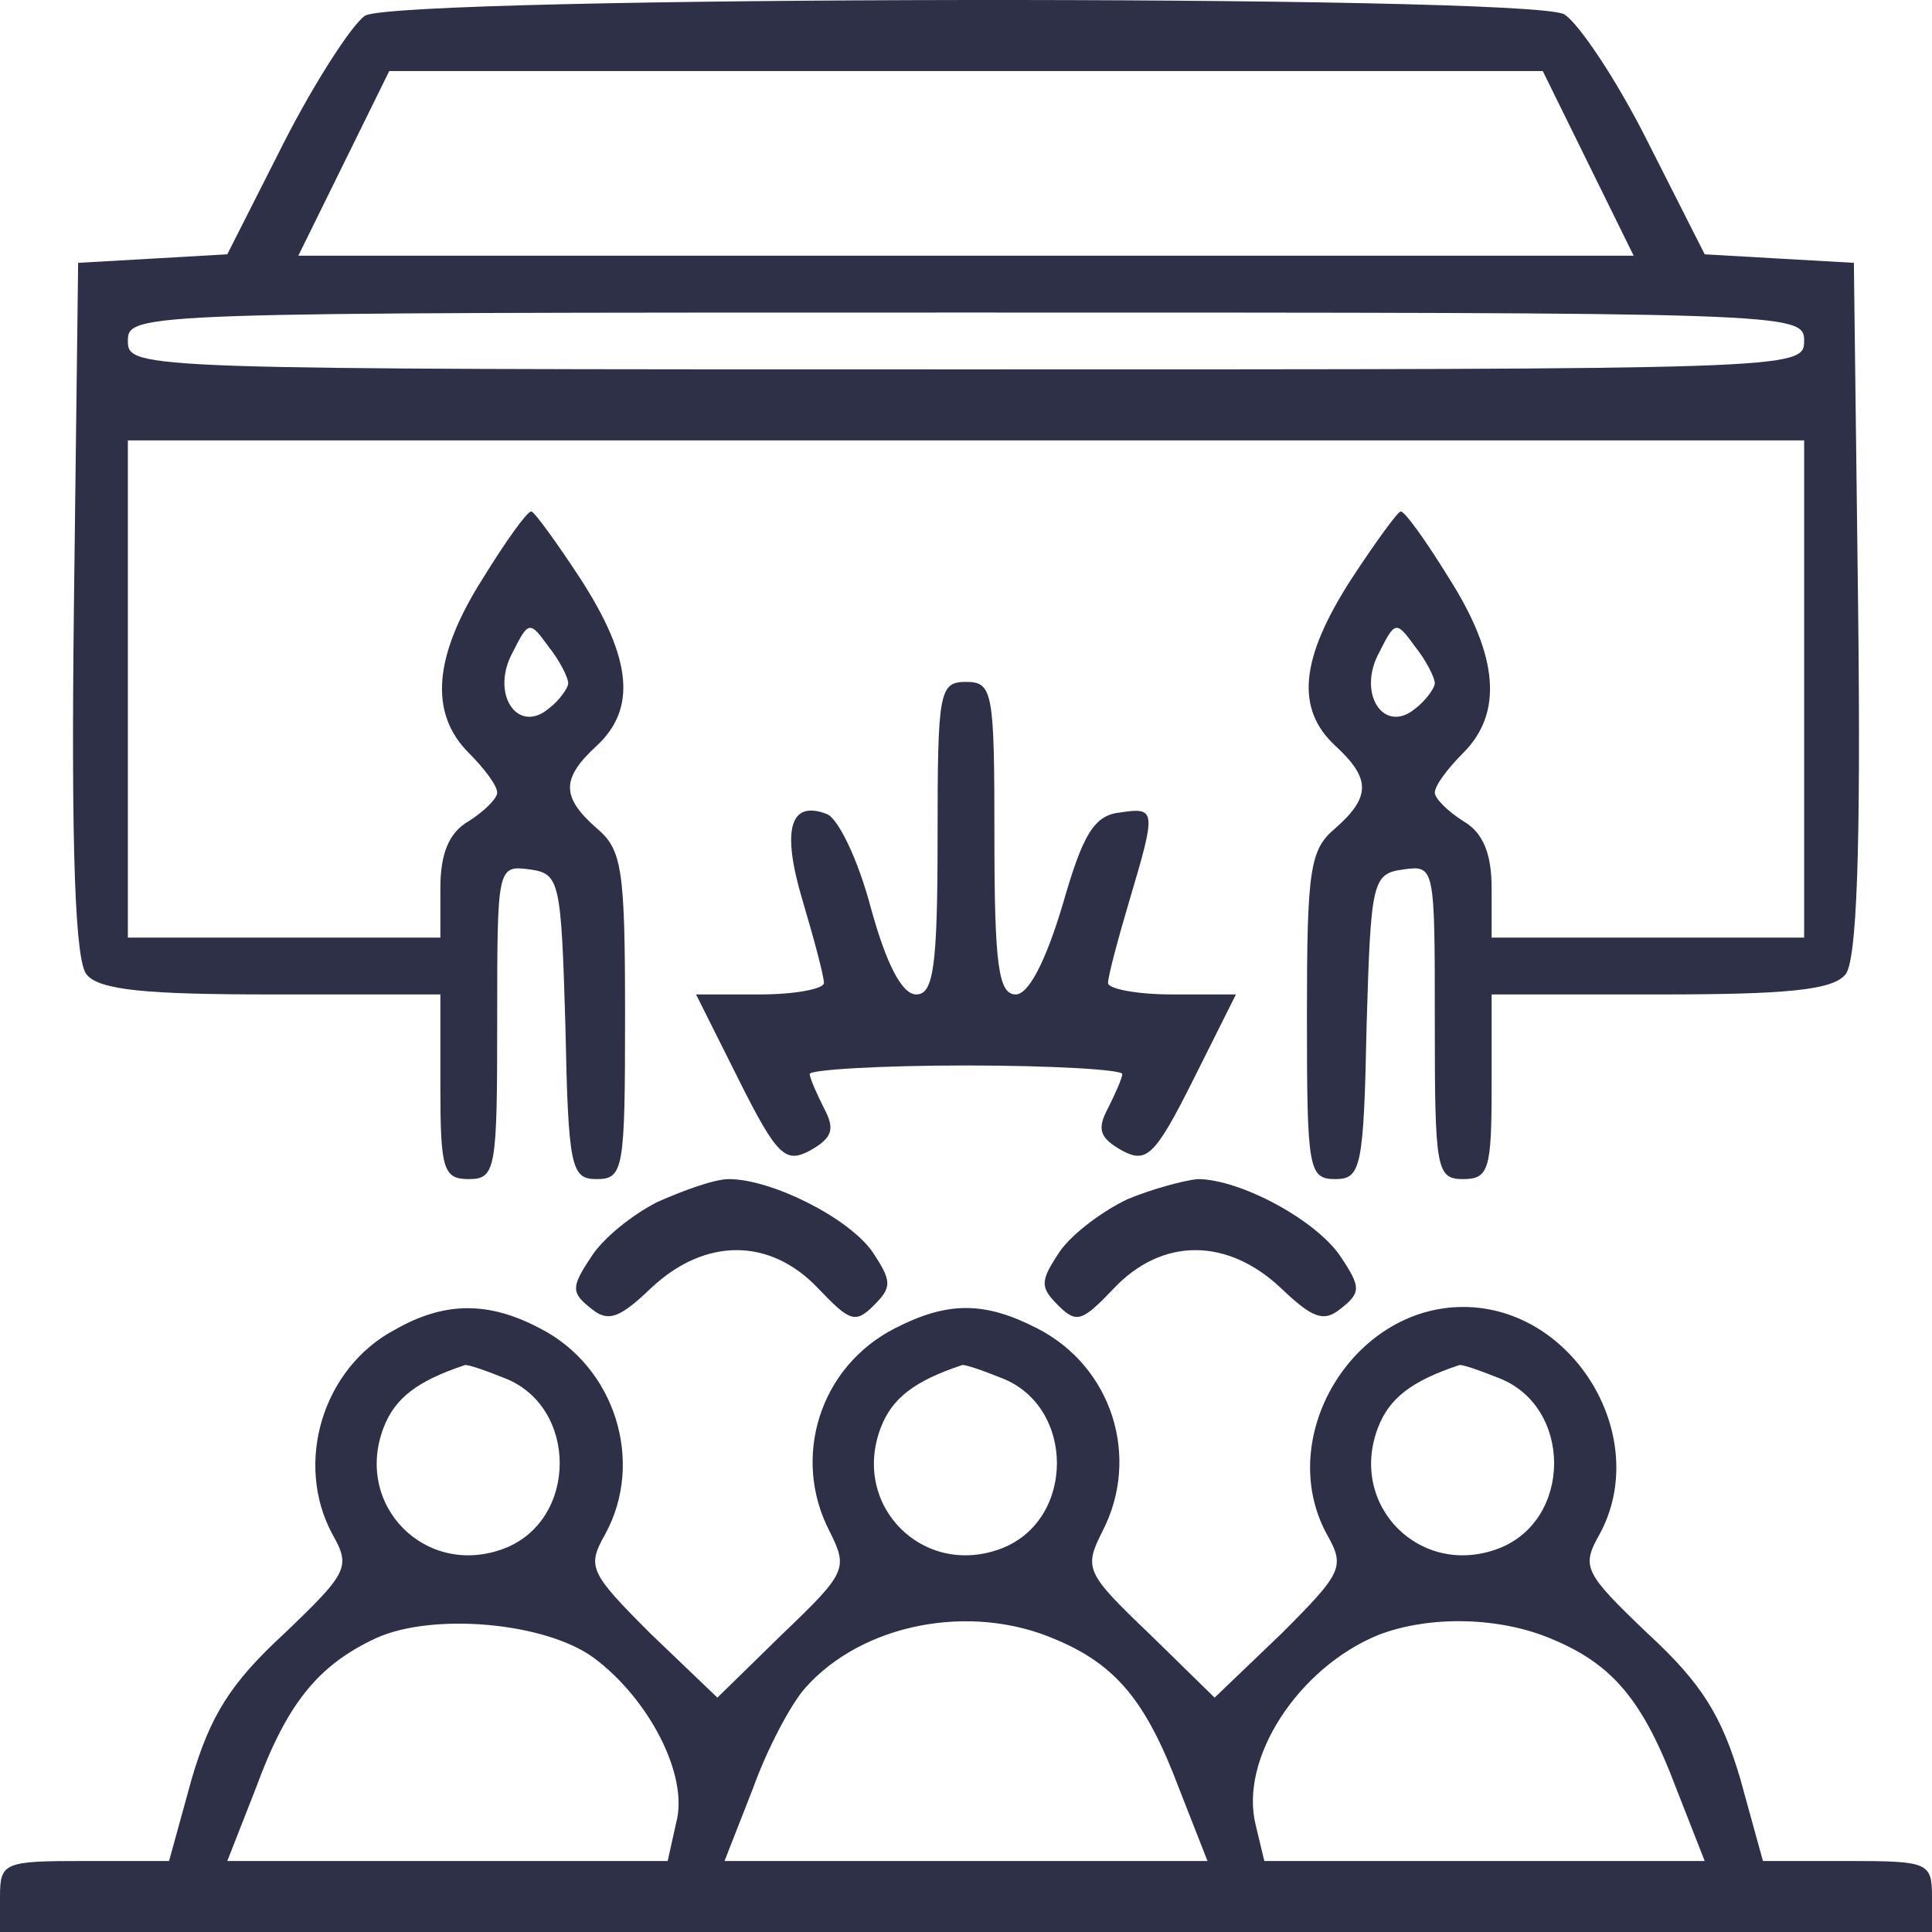
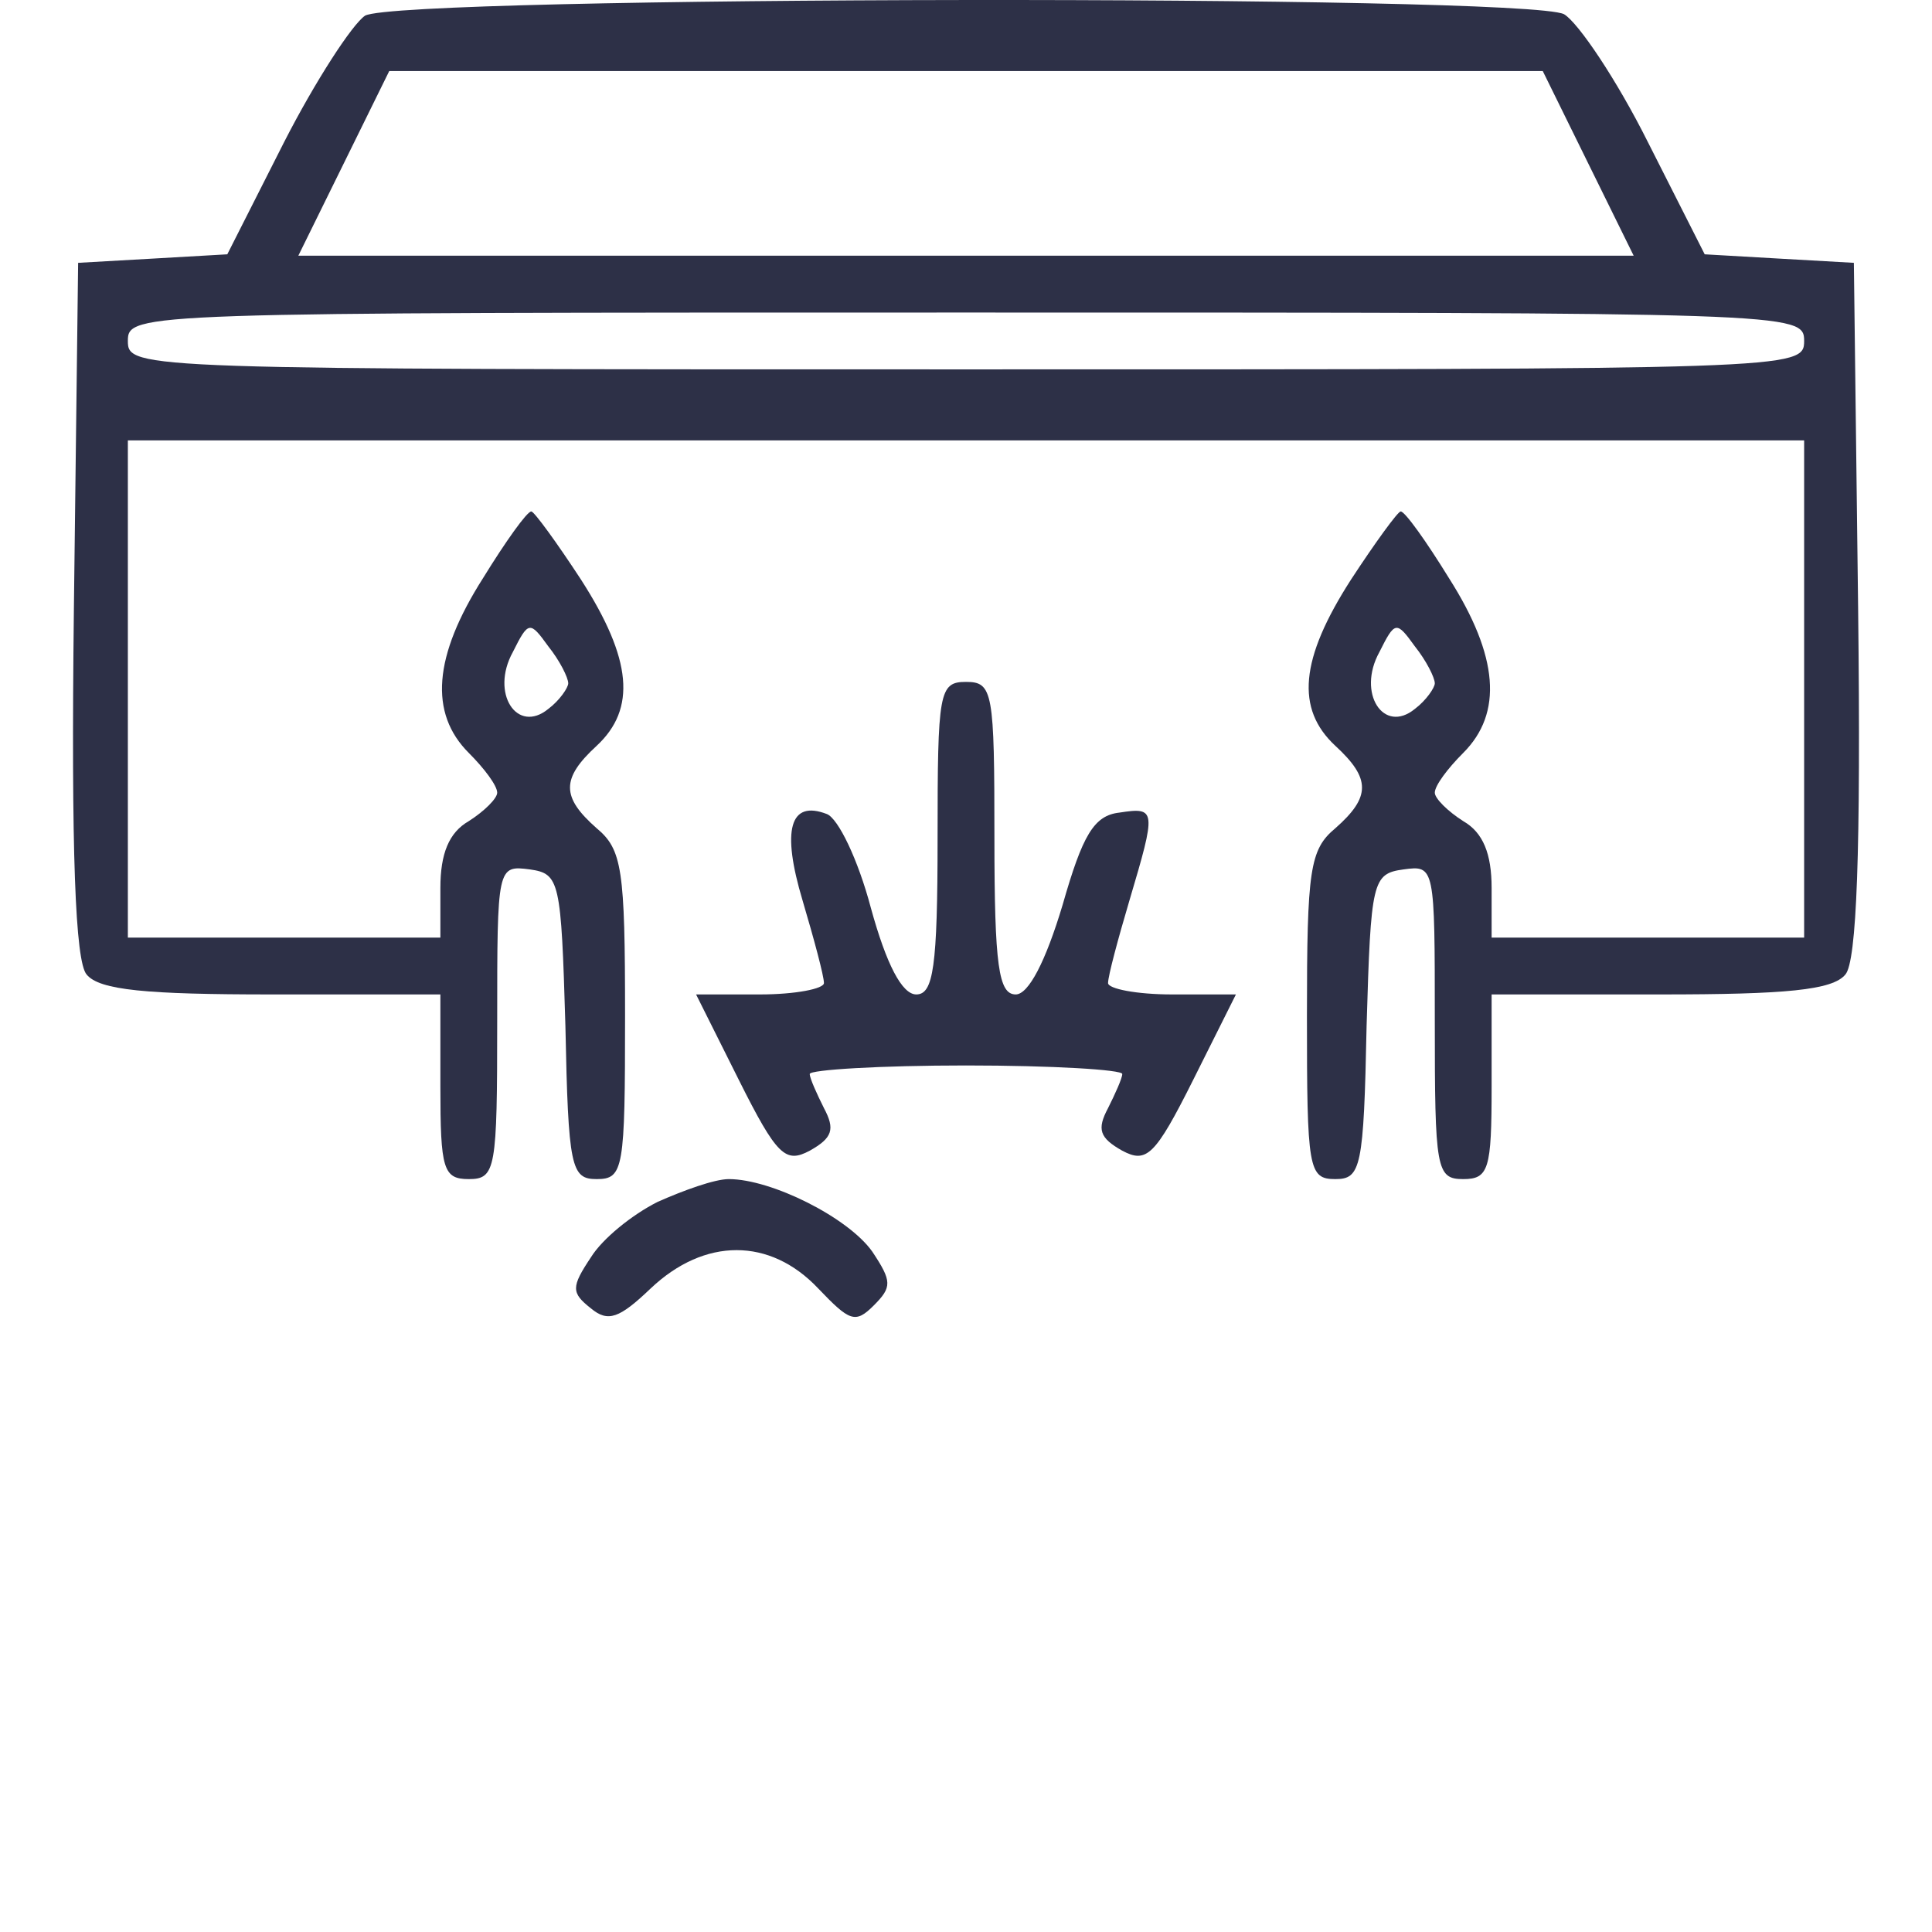
<svg xmlns="http://www.w3.org/2000/svg" width="100" height="100" viewBox="0 0 100 100" fill="none">
  <path d="M18.897 0.81C18.235 1.251 16.323 4.192 14.706 7.354L11.765 13.163L7.941 13.383L4.044 13.604L3.824 31.545C3.676 44.119 3.897 49.78 4.485 50.442C5.147 51.251 7.574 51.472 14.044 51.472H22.794V56.251C22.794 60.516 22.941 61.03 24.265 61.03C25.662 61.03 25.735 60.516 25.735 52.869C25.735 44.854 25.735 44.78 27.427 45.001C28.971 45.222 29.044 45.589 29.265 53.089C29.412 60.442 29.559 61.03 30.882 61.03C32.279 61.03 32.353 60.516 32.353 52.575C32.353 45.001 32.206 43.972 30.882 42.869C29.044 41.251 29.044 40.295 30.882 38.604C32.941 36.692 32.721 34.119 30.073 30.001C28.823 28.089 27.647 26.472 27.5 26.472C27.279 26.472 26.177 28.016 25 29.927C22.427 33.972 22.206 36.913 24.265 38.972C25.073 39.78 25.735 40.663 25.735 41.03C25.735 41.325 25.073 41.986 24.265 42.501C23.235 43.089 22.794 44.192 22.794 45.957V48.53H14.706H6.618V35.663V22.795H50H93.382V35.663V48.53H85.294H77.206V45.957C77.206 44.192 76.765 43.089 75.735 42.501C74.927 41.986 74.265 41.325 74.265 41.03C74.265 40.663 74.927 39.78 75.735 38.972C77.794 36.913 77.573 33.972 75 29.927C73.823 28.016 72.721 26.472 72.5 26.472C72.353 26.472 71.177 28.089 69.927 30.001C67.279 34.119 67.059 36.692 69.118 38.604C70.956 40.295 70.956 41.251 69.118 42.869C67.794 43.972 67.647 45.001 67.647 52.575C67.647 60.516 67.721 61.03 69.118 61.03C70.441 61.03 70.588 60.442 70.735 53.089C70.956 45.589 71.029 45.222 72.647 45.001C74.265 44.78 74.265 44.854 74.265 52.869C74.265 60.516 74.338 61.03 75.735 61.03C77.059 61.03 77.206 60.516 77.206 56.251V51.472H85.956C92.427 51.472 94.853 51.251 95.515 50.442C96.103 49.78 96.323 44.119 96.177 31.545L95.956 13.604L92.059 13.383L88.235 13.163L85.294 7.354C83.677 4.119 81.691 1.177 80.956 0.736C78.971 -0.293 20.735 -0.22 18.897 0.81ZM82.206 8.457L84.559 13.236H50H15.441L17.794 8.457L20.147 3.677H50H79.853L82.206 8.457ZM93.382 17.648C93.382 19.119 92.868 19.119 50 19.119C7.132 19.119 6.618 19.119 6.618 17.648C6.618 16.177 7.132 16.177 50 16.177C92.868 16.177 93.382 16.177 93.382 17.648ZM29.412 35.369C29.412 35.589 28.971 36.251 28.382 36.692C26.765 38.016 25.368 35.883 26.544 33.751C27.353 32.133 27.427 32.133 28.382 33.457C28.971 34.192 29.412 35.075 29.412 35.369ZM74.265 35.369C74.265 35.589 73.823 36.251 73.235 36.692C71.618 38.016 70.221 35.883 71.397 33.751C72.206 32.133 72.279 32.133 73.235 33.457C73.823 34.192 74.265 35.075 74.265 35.369Z" fill="#2D3047" />
  <path d="M48.529 43.383C48.529 50.075 48.309 51.472 47.426 51.472C46.691 51.472 45.882 49.928 45.074 46.986C44.412 44.486 43.382 42.354 42.794 42.133C40.882 41.398 40.441 42.942 41.544 46.619C42.132 48.604 42.647 50.516 42.647 50.883C42.647 51.178 41.176 51.472 39.338 51.472H36.029L38.235 55.883C40.221 59.854 40.662 60.222 41.912 59.56C43.088 58.898 43.235 58.457 42.647 57.354C42.279 56.619 41.912 55.81 41.912 55.589C41.912 55.369 45.588 55.148 50 55.148C54.485 55.148 58.088 55.369 58.088 55.589C58.088 55.81 57.721 56.619 57.353 57.354C56.765 58.457 56.912 58.898 58.088 59.56C59.338 60.222 59.779 59.854 61.765 55.883L63.971 51.472H60.662C58.824 51.472 57.353 51.178 57.353 50.883C57.353 50.516 57.868 48.604 58.456 46.619C59.853 41.913 59.853 41.766 57.941 42.06C56.618 42.207 56.029 43.236 55 46.839C54.118 49.78 53.235 51.472 52.574 51.472C51.691 51.472 51.471 50.001 51.471 43.383C51.471 35.81 51.397 35.295 50 35.295C48.603 35.295 48.529 35.81 48.529 43.383Z" fill="#2D3047" />
  <path d="M34.044 62.207C32.721 62.869 31.177 64.119 30.588 65.075C29.559 66.619 29.559 66.913 30.588 67.722C31.471 68.457 32.059 68.236 33.676 66.692C36.471 64.045 39.853 64.045 42.353 66.692C43.971 68.383 44.265 68.53 45.221 67.575C46.176 66.619 46.176 66.325 45.147 64.78C43.897 63.016 39.926 61.03 37.721 61.03C36.985 61.03 35.368 61.619 34.044 62.207Z" fill="#2D3047" />
-   <path d="M58.382 62.06C57.132 62.648 55.515 63.825 54.853 64.78C53.824 66.325 53.824 66.619 54.779 67.575C55.735 68.53 56.029 68.383 57.647 66.692C60.147 64.045 63.529 64.045 66.323 66.692C67.941 68.236 68.529 68.457 69.412 67.722C70.441 66.913 70.441 66.619 69.412 65.075C68.162 63.163 64.191 61.03 61.985 61.03C61.25 61.104 59.632 61.545 58.382 62.06Z" fill="#2D3047" />
-   <path d="M20.441 68.825C16.691 70.81 15.221 75.736 17.206 79.413C18.162 81.104 18.015 81.398 14.706 84.56C11.912 87.133 10.882 88.825 9.926 92.06L8.75 96.325H4.338C0.221 96.325 0 96.398 0 98.163V100.001H50H100V98.163C100 96.398 99.779 96.325 95.662 96.325H91.25L90.073 92.06C89.118 88.825 88.088 87.133 85.294 84.56C81.985 81.398 81.838 81.104 82.794 79.413C85.515 74.413 81.471 67.648 75.735 67.648C70 67.648 65.956 74.413 68.677 79.413C69.632 81.104 69.485 81.398 66.323 84.56L62.868 87.869L59.485 84.56C56.176 81.398 56.103 81.177 57.059 79.266C59.044 75.442 57.574 70.736 53.676 68.751C50.956 67.354 49.044 67.354 46.324 68.751C42.426 70.736 40.956 75.442 42.941 79.266C43.897 81.177 43.824 81.398 40.515 84.56L37.132 87.869L33.676 84.56C30.515 81.398 30.368 81.104 31.323 79.413C33.382 75.663 31.838 70.736 27.941 68.751C25.294 67.354 23.015 67.354 20.441 68.825ZM26.103 71.325C29.927 72.795 29.927 78.677 26.103 80.148C22.059 81.692 18.309 77.942 19.853 73.898C20.441 72.354 21.618 71.472 24.044 70.663C24.118 70.589 25 70.883 26.103 71.325ZM51.838 71.325C55.662 72.795 55.662 78.677 51.838 80.148C47.794 81.692 44.044 77.942 45.588 73.898C46.176 72.354 47.353 71.472 49.779 70.663C49.853 70.589 50.735 70.883 51.838 71.325ZM77.573 71.325C81.397 72.795 81.397 78.677 77.573 80.148C73.529 81.692 69.779 77.942 71.323 73.898C71.912 72.354 73.088 71.472 75.515 70.663C75.588 70.589 76.471 70.883 77.573 71.325ZM30.735 85.81C33.603 87.942 35.662 91.913 35 94.339L34.559 96.325H23.162H11.765L13.235 92.575C14.853 88.163 16.471 86.177 19.485 84.78C22.427 83.457 28.235 83.972 30.735 85.81ZM54.632 84.854C57.794 86.177 59.338 88.089 61.029 92.575L62.5 96.325H50H37.5L38.971 92.575C39.706 90.516 40.956 88.163 41.691 87.354C44.632 84.045 50.221 82.942 54.632 84.854ZM80.368 84.854C83.529 86.177 85.073 88.089 86.765 92.575L88.235 96.325H76.838H65.441L65 94.486C64.118 91.03 67.206 86.325 71.323 84.633C73.971 83.604 77.647 83.677 80.368 84.854Z" fill="#2D3047" />
</svg>